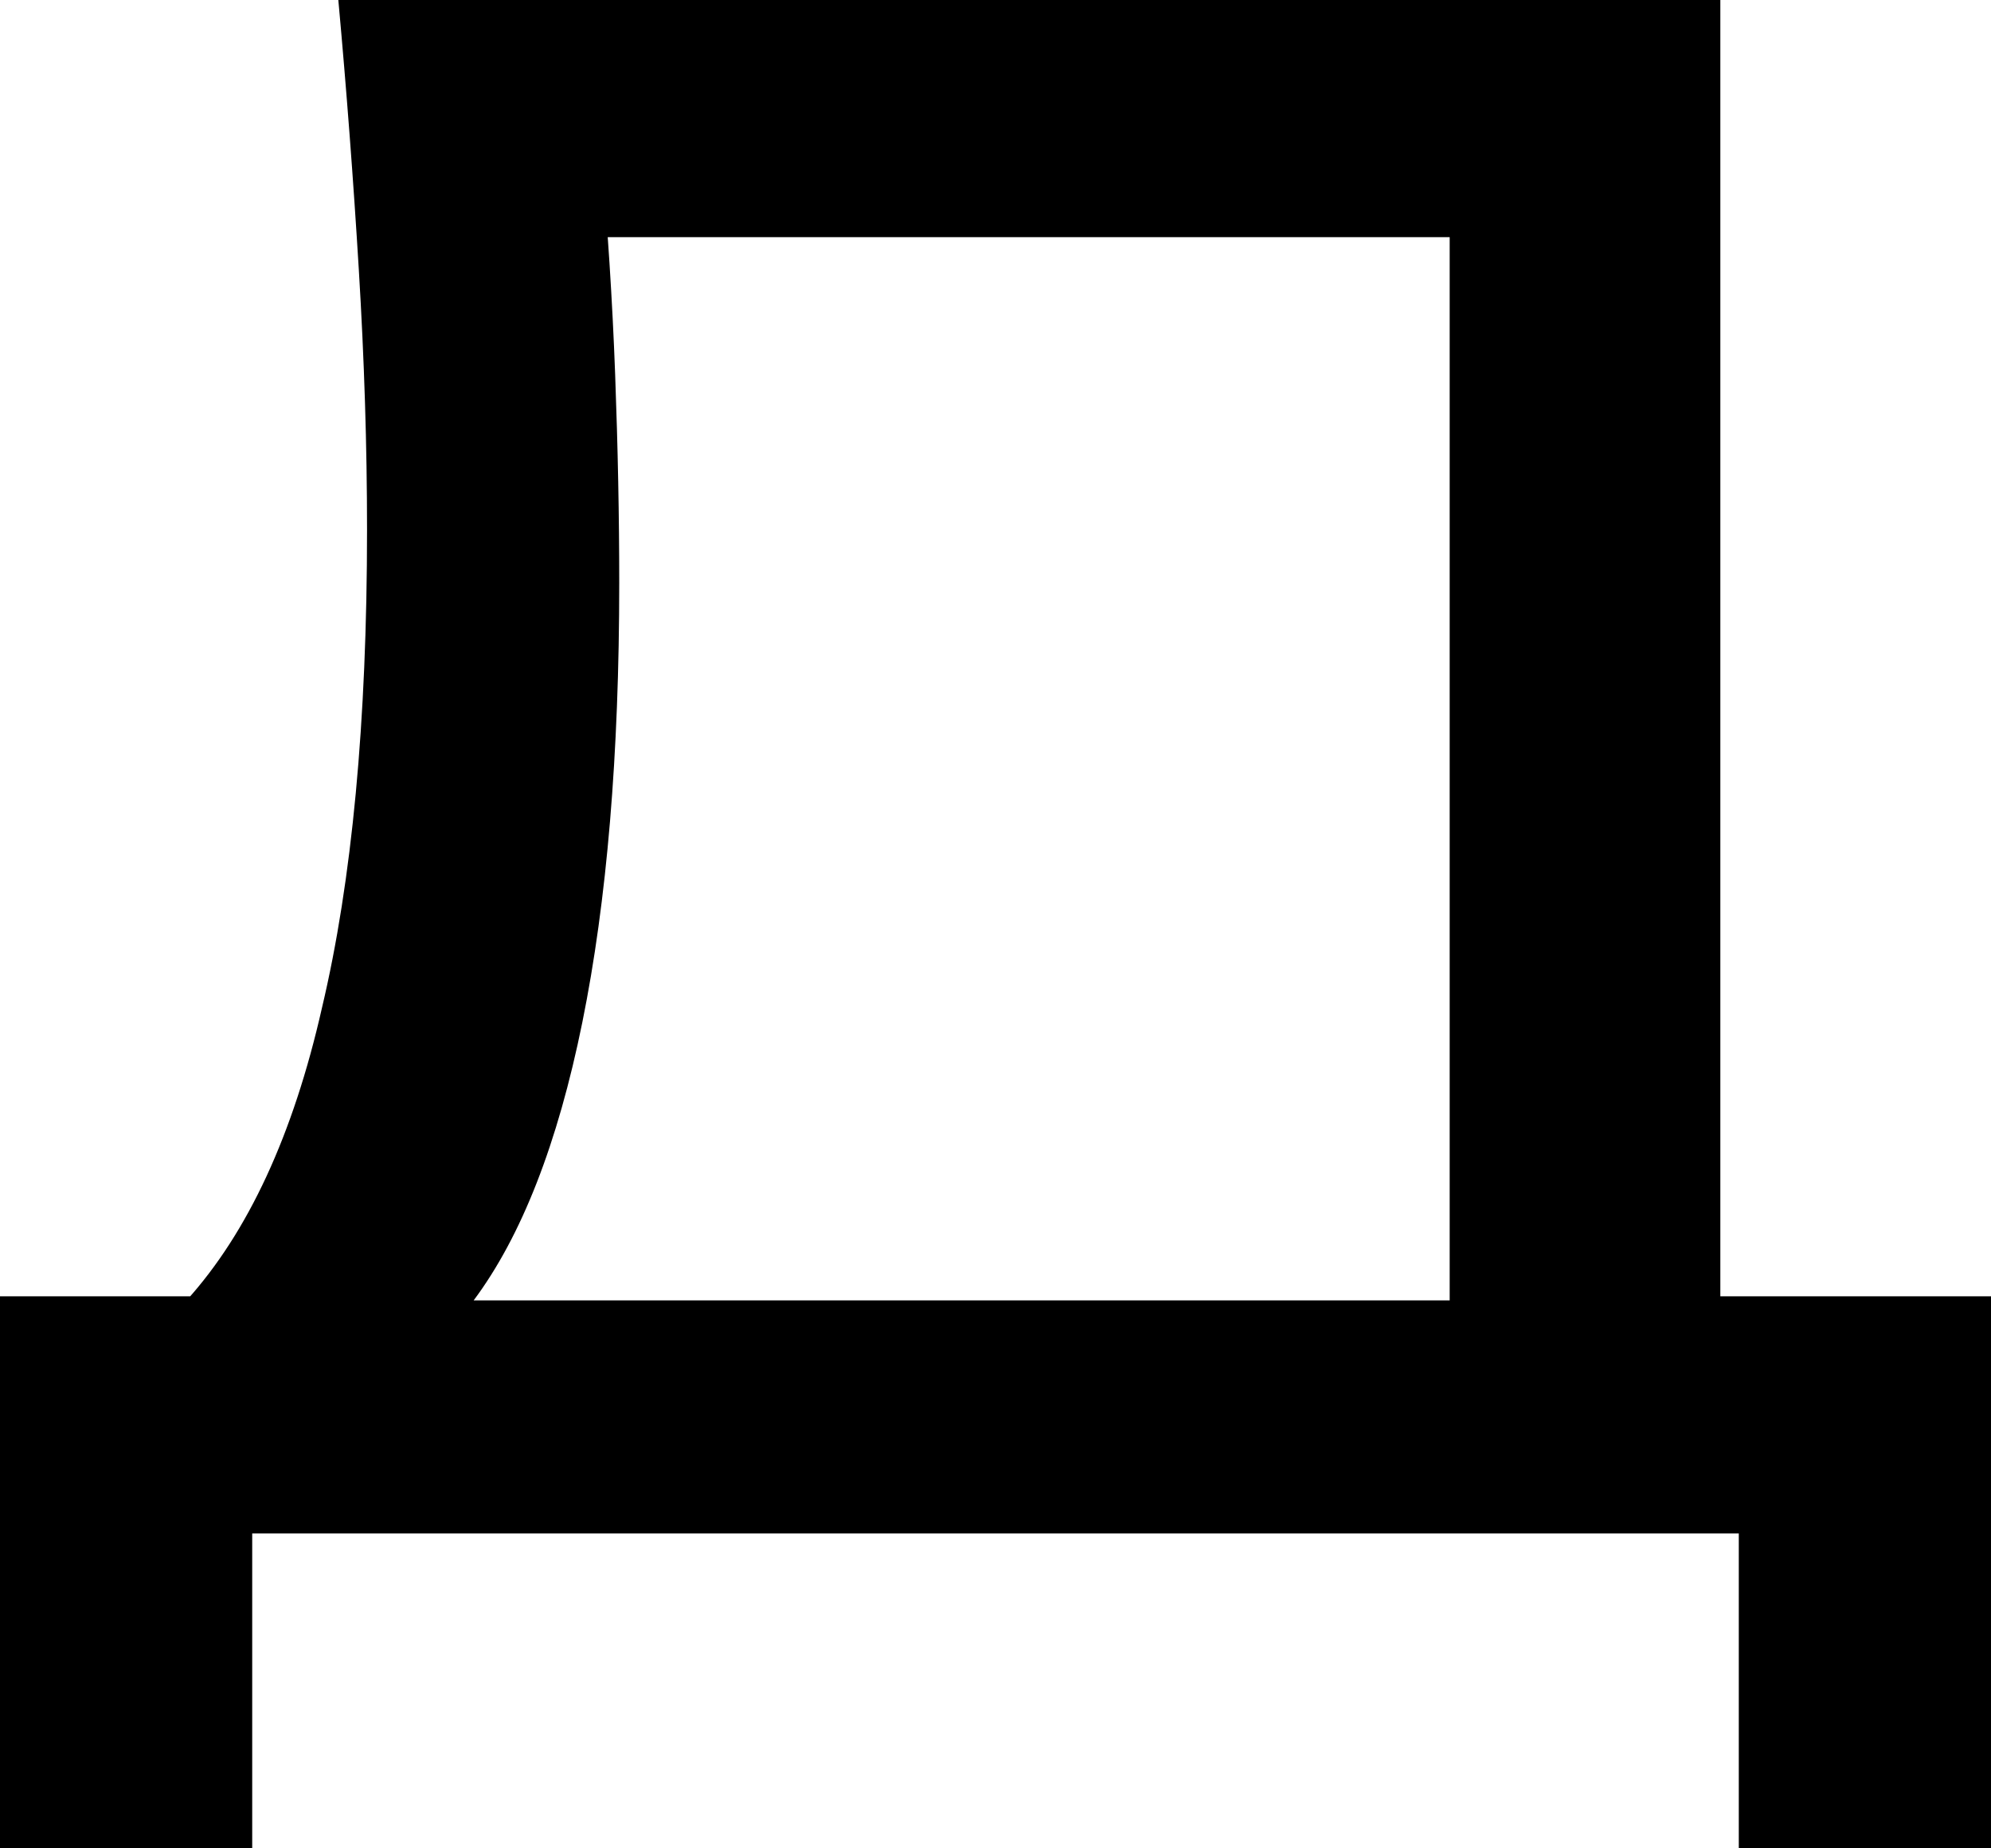
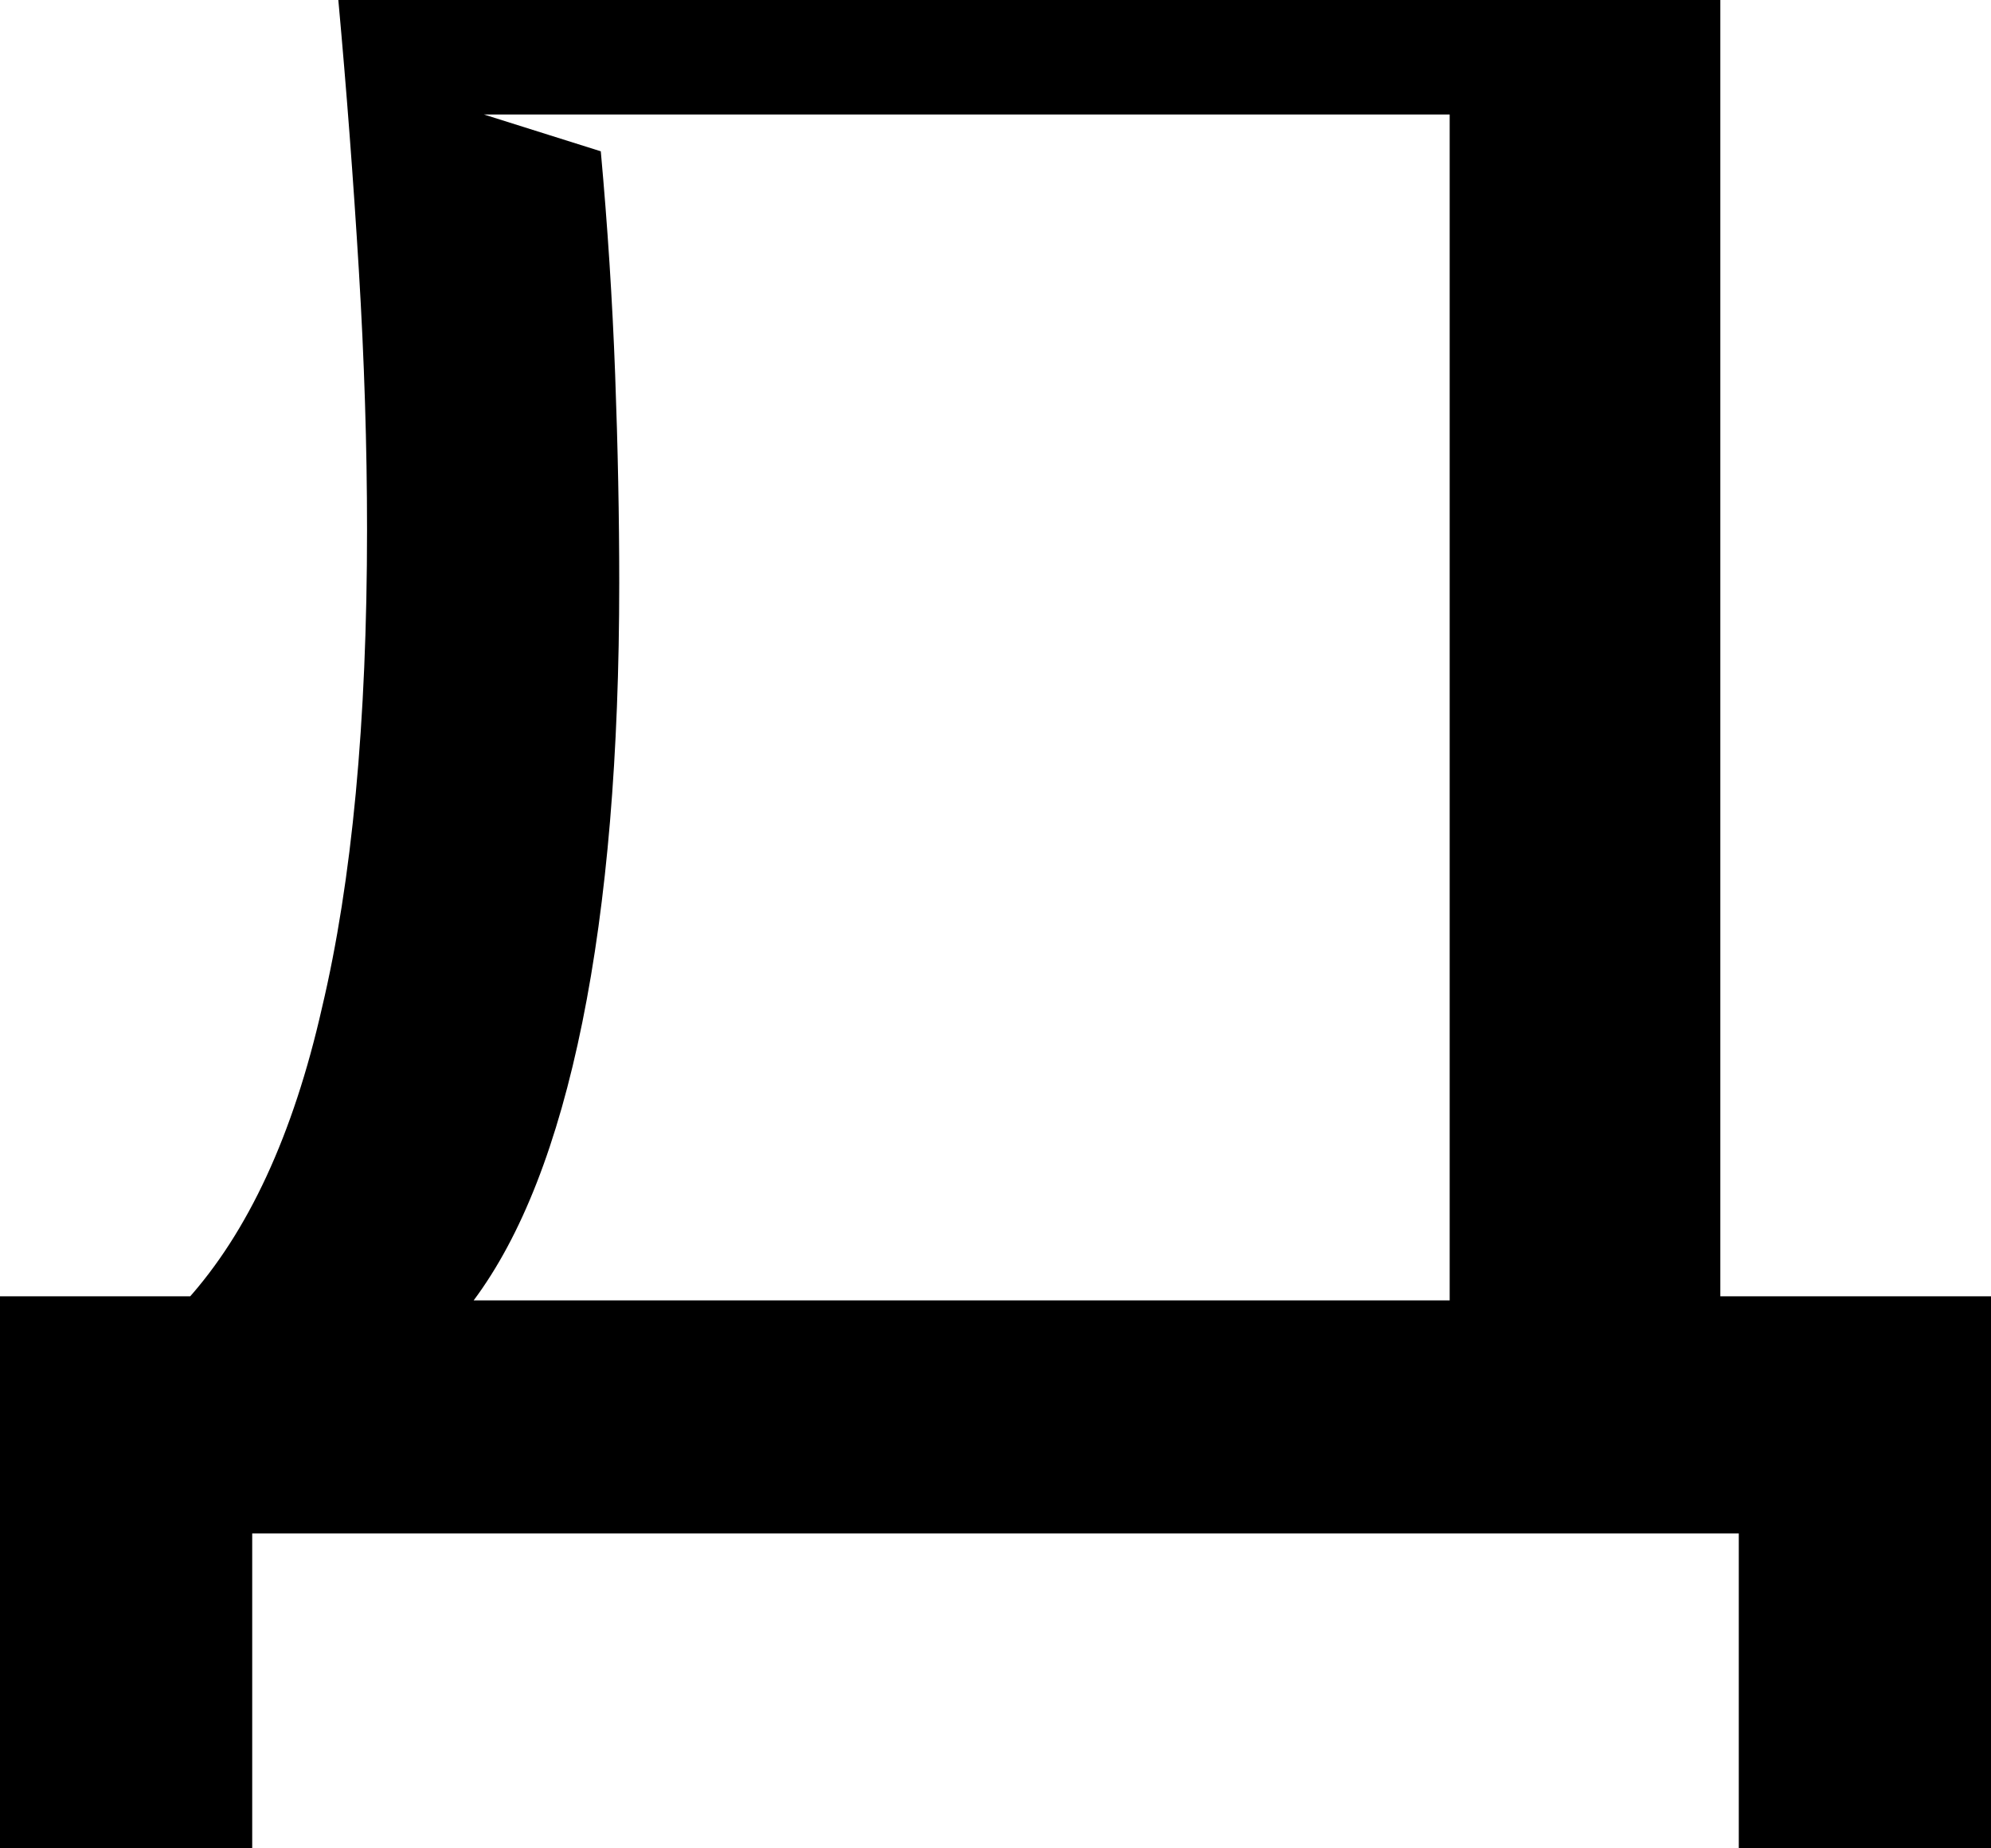
<svg xmlns="http://www.w3.org/2000/svg" width="181" height="168" viewBox="0 0 181 168" fill="none">
-   <path d="M0 168V117.823H21.996L36.535 118.195H140.55L146.329 117.823H181V168H158.072V139.381H22.928V168H0ZM30.757 0H156.394V129.903H131.789V10.407L142.973 21.558H43.992L54.617 13.752C55.238 20.566 55.673 27.319 55.922 34.009C56.17 40.699 56.294 47.018 56.294 52.965C56.294 68.575 55.176 81.894 52.939 92.92C50.702 103.947 47.409 112.372 43.06 118.195C38.71 124.018 33.429 126.929 27.215 126.929L16.963 118.195C22.555 112 26.656 103.142 29.266 91.62C32 80.097 33.367 65.602 33.367 48.133C33.367 40.575 33.118 32.708 32.621 24.531C32.124 16.354 31.503 8.177 30.757 0Z" fill="black" />
+   <path d="M0 168V117.823H21.996L36.535 118.195H140.55L146.329 117.823H181V168H158.072V139.381H22.928V168H0ZM30.757 0H156.394V129.903H131.789V10.407H43.992L54.617 13.752C55.238 20.566 55.673 27.319 55.922 34.009C56.17 40.699 56.294 47.018 56.294 52.965C56.294 68.575 55.176 81.894 52.939 92.92C50.702 103.947 47.409 112.372 43.06 118.195C38.71 124.018 33.429 126.929 27.215 126.929L16.963 118.195C22.555 112 26.656 103.142 29.266 91.62C32 80.097 33.367 65.602 33.367 48.133C33.367 40.575 33.118 32.708 32.621 24.531C32.124 16.354 31.503 8.177 30.757 0Z" fill="black" />
</svg>